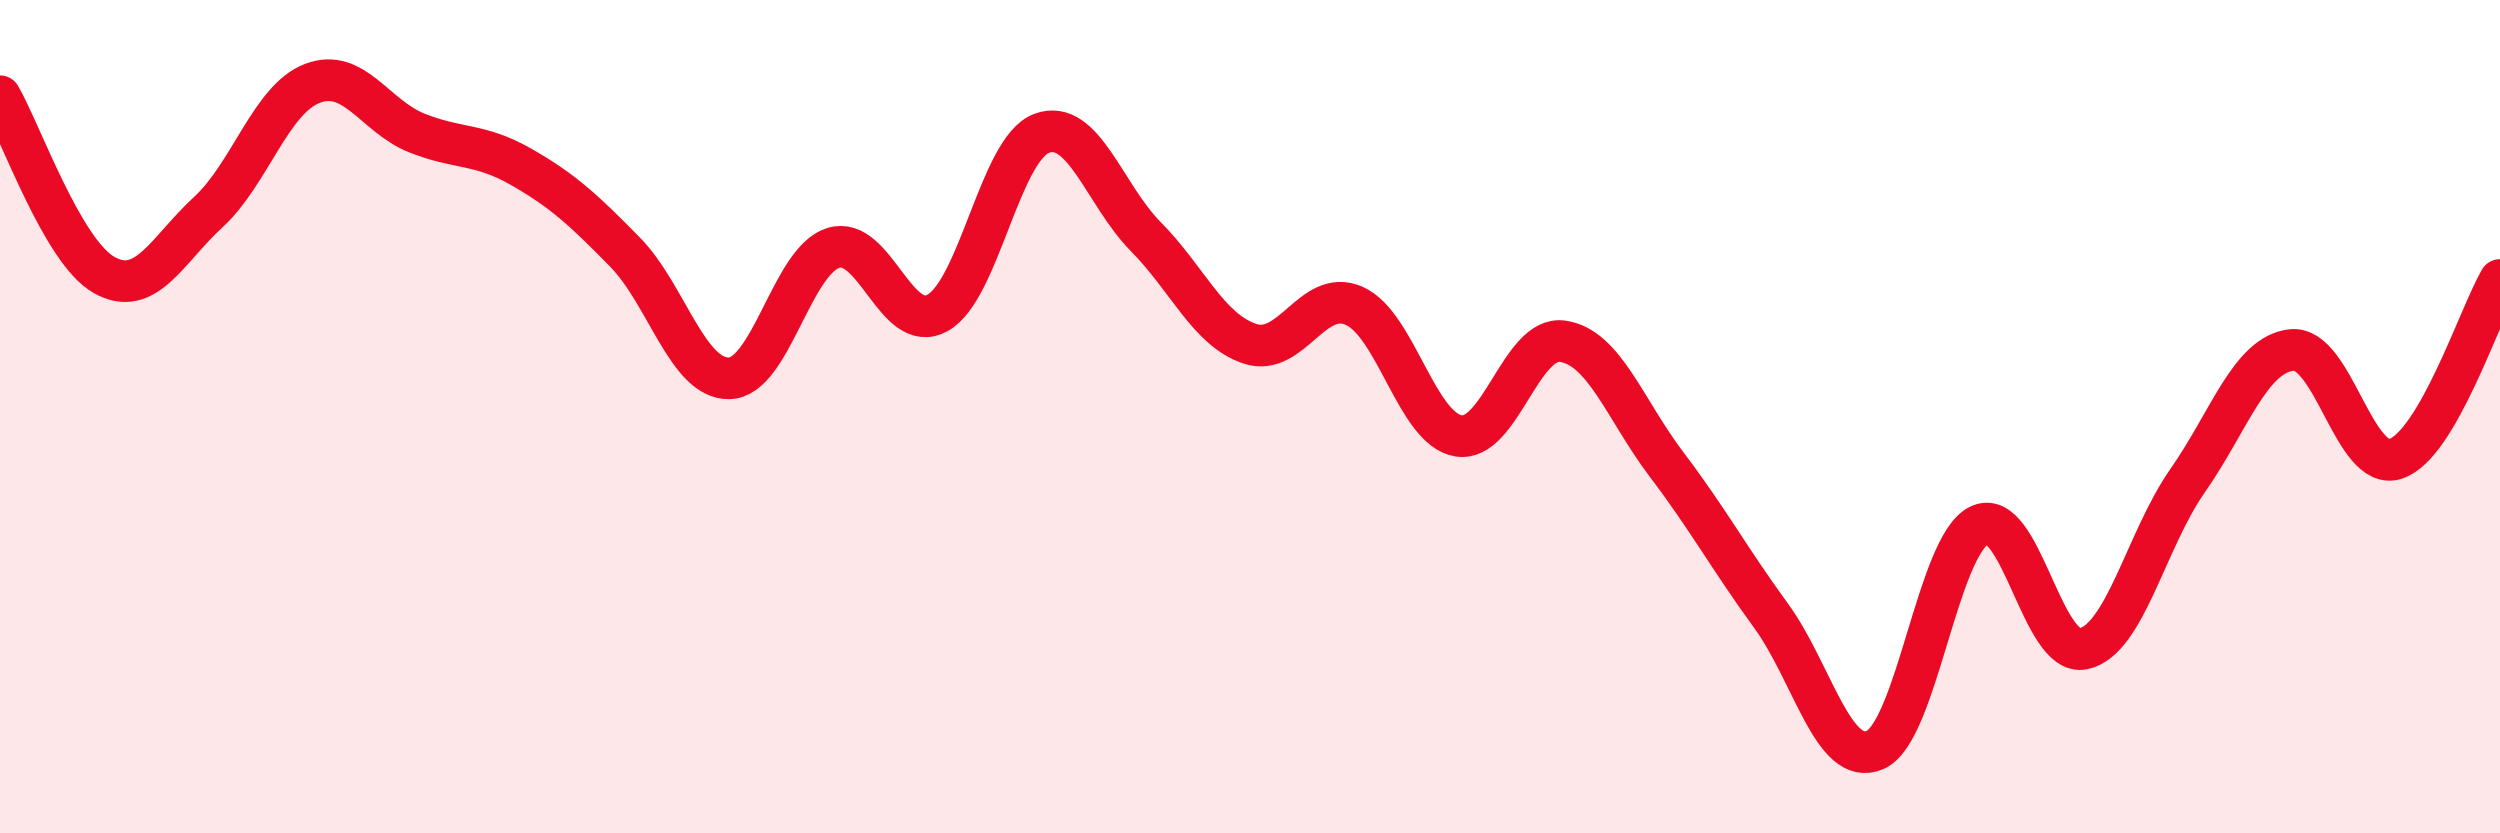
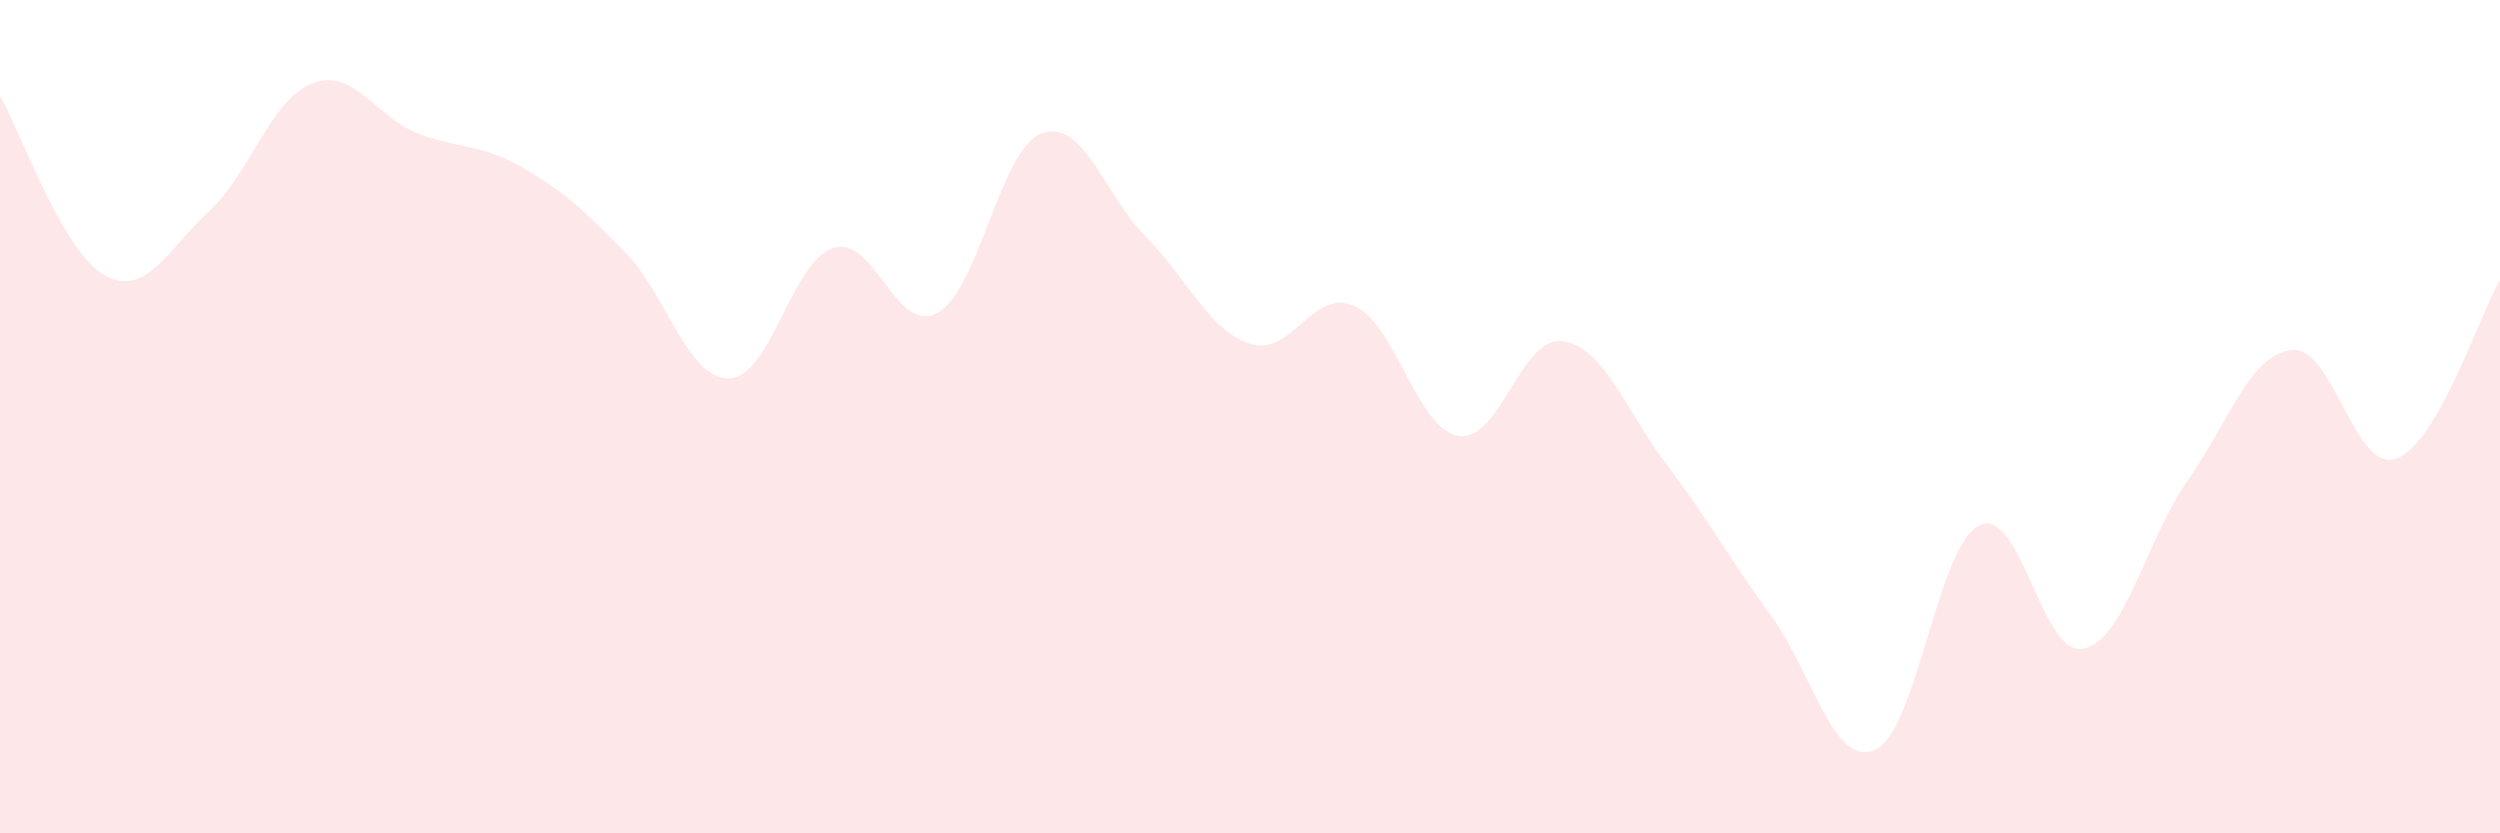
<svg xmlns="http://www.w3.org/2000/svg" width="60" height="20" viewBox="0 0 60 20">
  <path d="M 0,2.31 C 0.5,3.17 1.5,6.04 2.5,6.6 C 3.5,7.16 4,6.01 5,5.09 C 6,4.17 6.5,2.38 7.5,2 C 8.5,1.62 9,2.79 10,3.19 C 11,3.59 11.5,3.43 12.5,4 C 13.5,4.57 14,5.03 15,6.05 C 16,7.07 16.5,9.1 17.5,9.08 C 18.5,9.06 19,6.26 20,5.95 C 21,5.64 21.5,8.06 22.5,7.51 C 23.5,6.96 24,3.57 25,3.2 C 26,2.83 26.5,4.67 27.5,5.68 C 28.5,6.69 29,7.92 30,8.25 C 31,8.58 31.5,6.9 32.5,7.34 C 33.5,7.78 34,10.29 35,10.46 C 36,10.63 36.5,8.05 37.5,8.19 C 38.5,8.33 39,9.83 40,11.15 C 41,12.47 41.5,13.4 42.5,14.77 C 43.5,16.14 44,18.43 45,18 C 46,17.57 46.5,13.1 47.5,12.61 C 48.5,12.12 49,15.78 50,15.57 C 51,15.36 51.5,12.97 52.5,11.54 C 53.5,10.11 54,8.51 55,8.4 C 56,8.29 56.5,11.35 57.5,11.01 C 58.5,10.67 59.5,7.58 60,6.72L60 20L0 20Z" fill="#EB0A25" opacity="0.1" stroke-linecap="round" stroke-linejoin="round" />
-   <path d="M 0,2.31 C 0.5,3.17 1.5,6.04 2.5,6.6 C 3.5,7.16 4,6.01 5,5.09 C 6,4.17 6.5,2.38 7.5,2 C 8.5,1.62 9,2.79 10,3.19 C 11,3.59 11.5,3.43 12.5,4 C 13.5,4.57 14,5.03 15,6.05 C 16,7.07 16.5,9.1 17.5,9.08 C 18.5,9.06 19,6.26 20,5.95 C 21,5.64 21.5,8.06 22.5,7.51 C 23.5,6.96 24,3.57 25,3.2 C 26,2.83 26.5,4.67 27.5,5.68 C 28.5,6.69 29,7.92 30,8.25 C 31,8.58 31.5,6.9 32.5,7.34 C 33.5,7.78 34,10.29 35,10.46 C 36,10.63 36.5,8.05 37.5,8.19 C 38.5,8.33 39,9.83 40,11.15 C 41,12.47 41.5,13.4 42.5,14.77 C 43.5,16.14 44,18.43 45,18 C 46,17.57 46.5,13.1 47.5,12.61 C 48.5,12.12 49,15.78 50,15.57 C 51,15.36 51.5,12.97 52.5,11.54 C 53.5,10.11 54,8.51 55,8.4 C 56,8.29 56.5,11.35 57.5,11.01 C 58.5,10.67 59.5,7.58 60,6.72" stroke="#EB0A25" stroke-width="1" fill="none" stroke-linecap="round" stroke-linejoin="round" />
</svg>